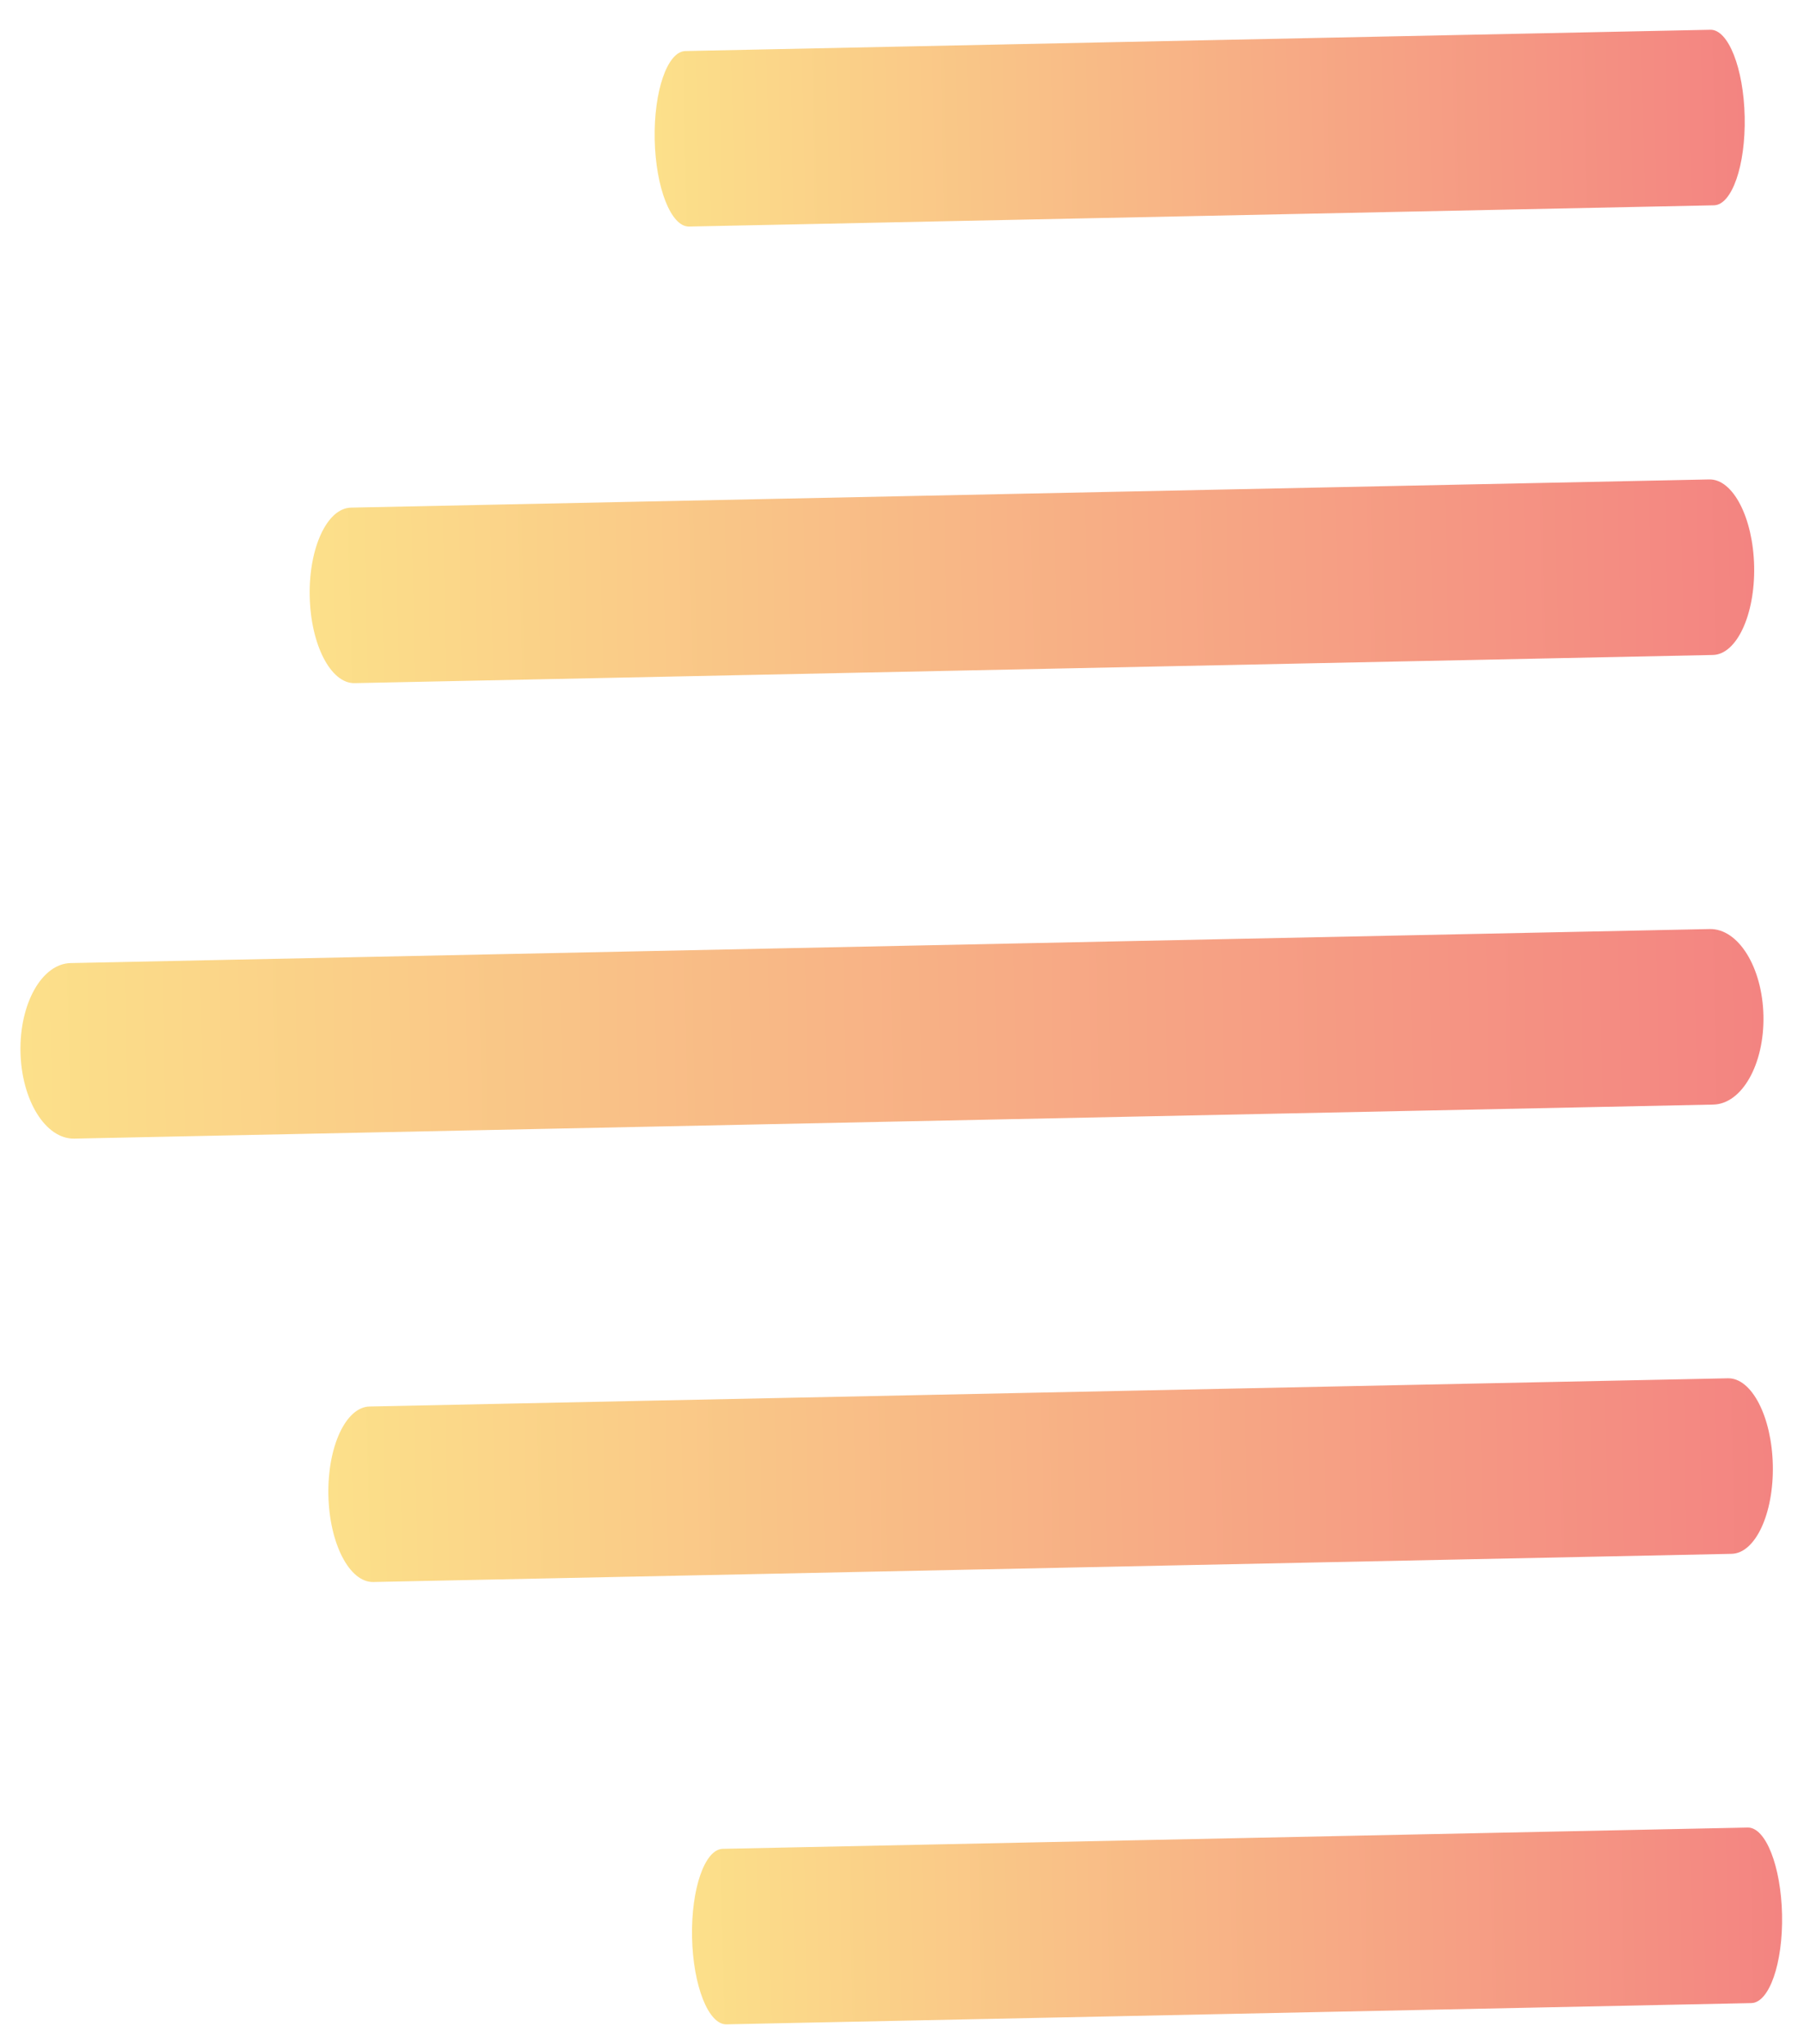
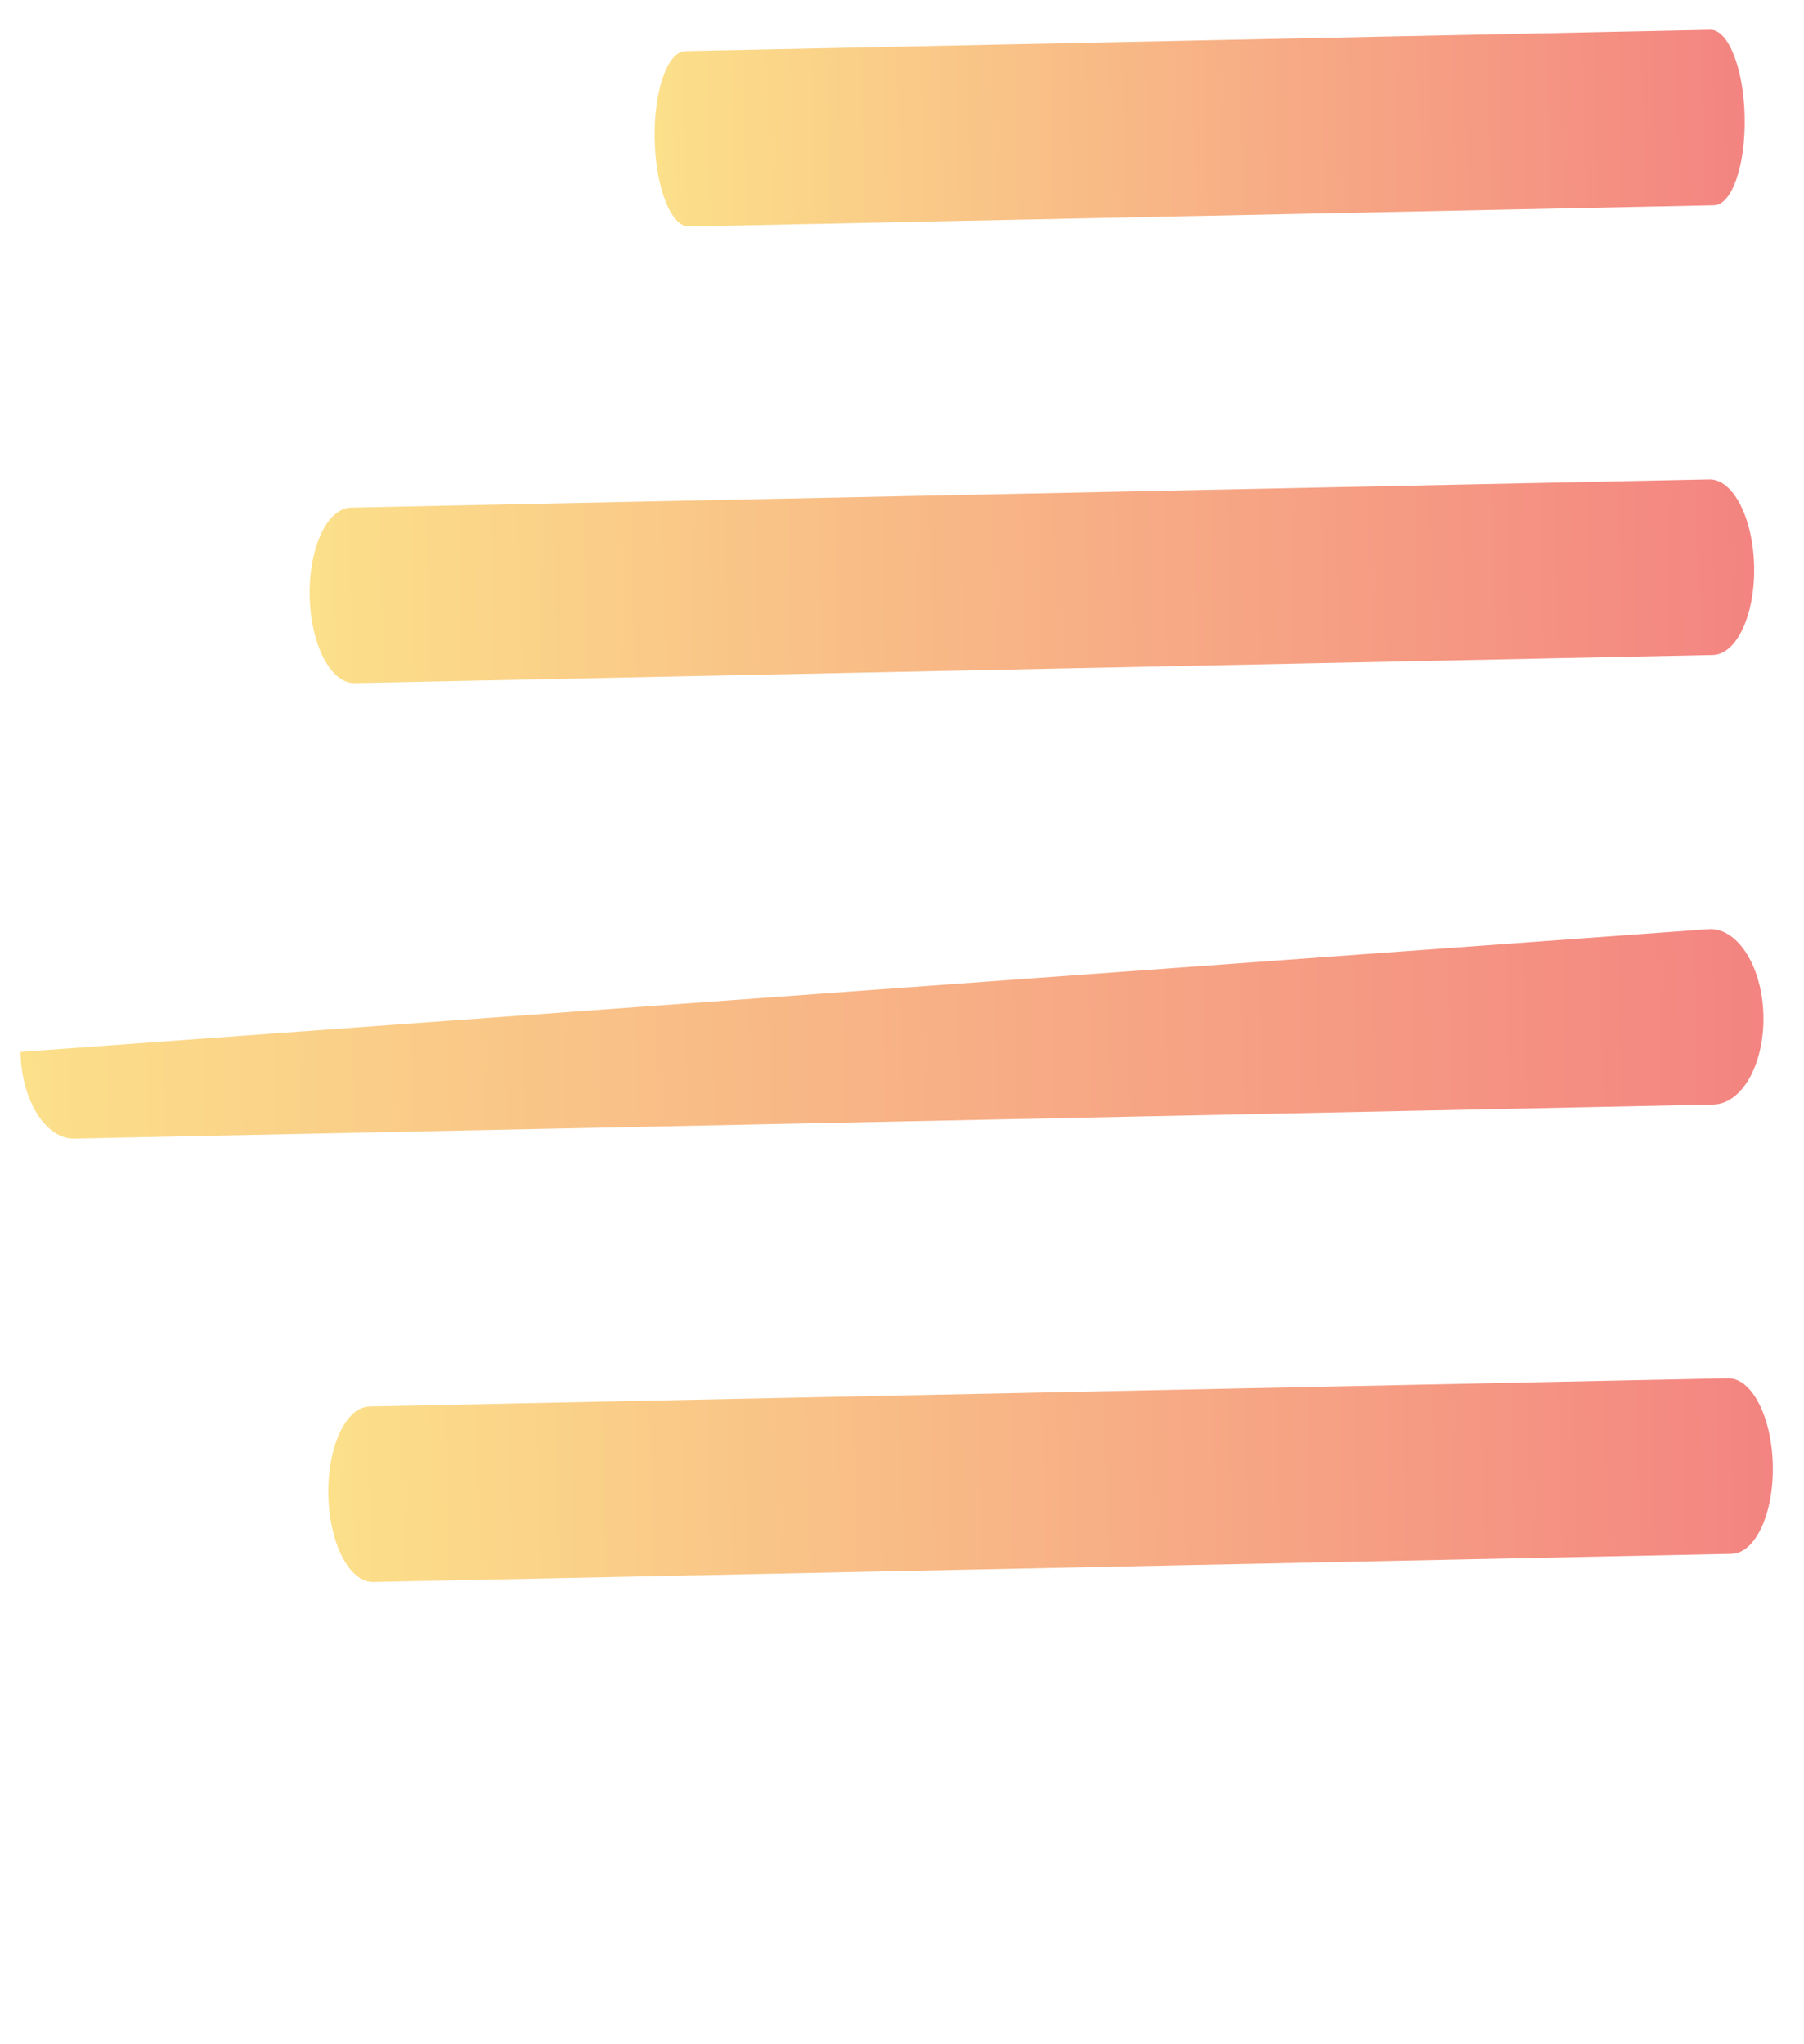
<svg xmlns="http://www.w3.org/2000/svg" width="60" height="68" viewBox="0 0 60 68" fill="none">
  <path d="M58.027 3.887C58.061 5.499 57.604 6.816 57.007 6.829L22.918 7.536C22.32 7.549 21.808 6.252 21.775 4.64C21.742 3.027 22.199 1.71 22.796 1.698L56.886 0.99C57.483 0.977 57.994 2.274 58.027 3.887Z" fill="url(#paint0_linear)" />
  <path d="M58.342 18.838C58.375 20.45 57.761 21.77 56.97 21.787L11.794 22.724C11.002 22.741 10.334 21.447 10.301 19.835C10.267 18.223 10.881 16.902 11.673 16.886L56.849 15.948C57.64 15.931 58.308 17.226 58.342 18.838Z" fill="url(#paint1_linear)" />
-   <path d="M59.27 63.69C59.236 62.077 58.725 60.78 58.128 60.792L24.039 61.5C23.441 61.512 22.984 62.83 23.017 64.442C23.051 66.053 23.562 67.35 24.16 67.338L58.249 66.631C58.846 66.618 59.303 65.301 59.27 63.69Z" fill="url(#paint2_linear)" />
  <path d="M58.963 48.738C58.929 47.126 58.261 45.832 57.47 45.848L12.294 46.786C11.502 46.802 10.889 48.123 10.922 49.735C10.955 51.346 11.624 52.641 12.415 52.624L57.591 51.687C58.383 51.671 58.996 50.349 58.963 48.738Z" fill="url(#paint3_linear)" />
-   <path d="M58.651 33.787C58.684 35.399 57.937 36.723 56.983 36.743L2.47 37.875C1.516 37.894 0.715 36.602 0.681 34.99C0.648 33.379 1.395 32.056 2.349 32.036L56.862 30.904C57.816 30.884 58.617 32.175 58.651 33.787Z" fill="url(#paint4_linear)" />
+   <path d="M58.651 33.787C58.684 35.399 57.937 36.723 56.983 36.743L2.47 37.875C1.516 37.894 0.715 36.602 0.681 34.99L56.862 30.904C57.816 30.884 58.617 32.175 58.651 33.787Z" fill="url(#paint4_linear)" />
  <defs>
    <linearGradient id="paint0_linear" x1="20.633" y1="4.663" x2="59.17" y2="3.863" gradientUnits="userSpaceOnUse">
      <stop stop-color="#FCE38A" />
      <stop offset="1" stop-color="#F38181" />
    </linearGradient>
    <linearGradient id="paint1_linear" x1="8.788" y1="19.866" x2="59.856" y2="18.806" gradientUnits="userSpaceOnUse">
      <stop stop-color="#FCE38A" />
      <stop offset="1" stop-color="#F38181" />
    </linearGradient>
    <linearGradient id="paint2_linear" x1="21.876" y1="64.465" x2="60.412" y2="63.665" gradientUnits="userSpaceOnUse">
      <stop stop-color="#FCE38A" />
      <stop offset="1" stop-color="#F38181" />
    </linearGradient>
    <linearGradient id="paint3_linear" x1="9.409" y1="49.766" x2="60.477" y2="48.706" gradientUnits="userSpaceOnUse">
      <stop stop-color="#FCE38A" />
      <stop offset="1" stop-color="#F38181" />
    </linearGradient>
    <linearGradient id="paint4_linear" x1="-1.145" y1="35.029" x2="60.478" y2="33.75" gradientUnits="userSpaceOnUse">
      <stop stop-color="#FCE38A" />
      <stop offset="1" stop-color="#F38181" />
    </linearGradient>
  </defs>
</svg>